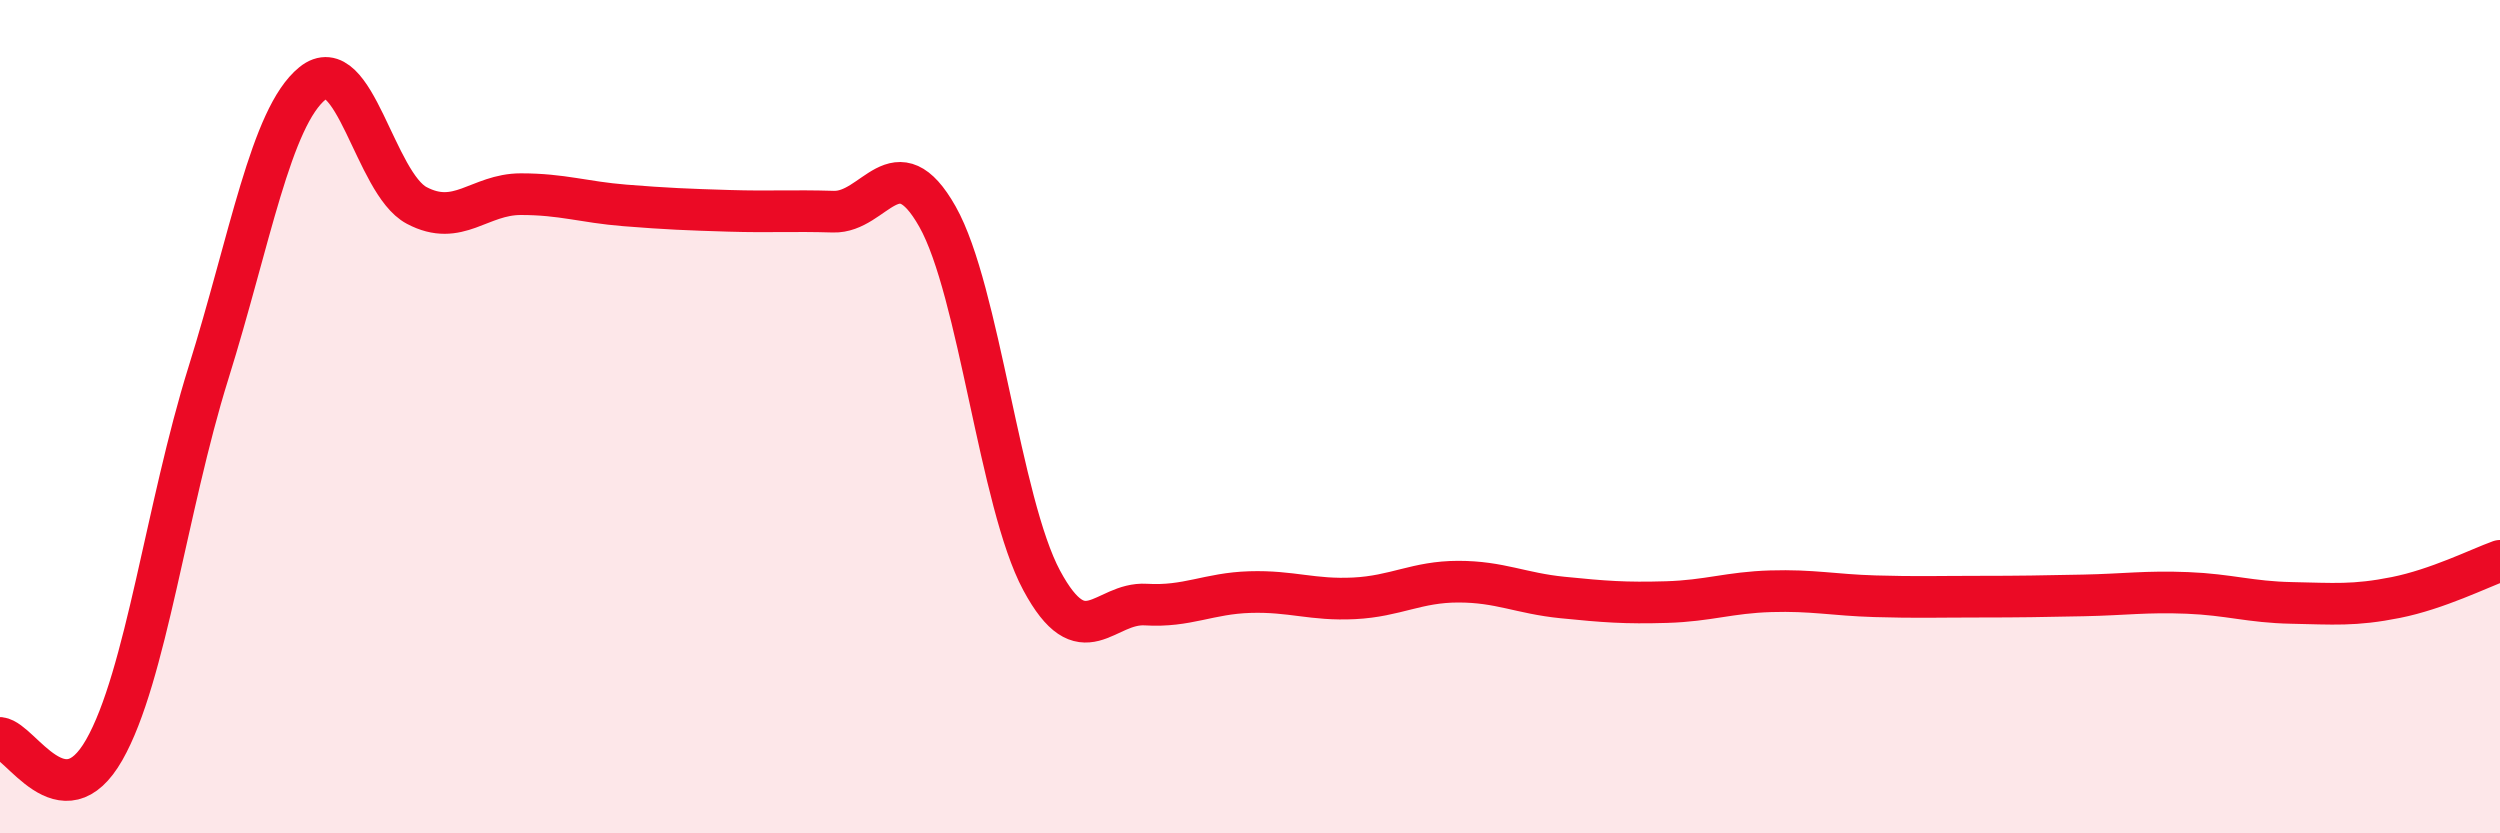
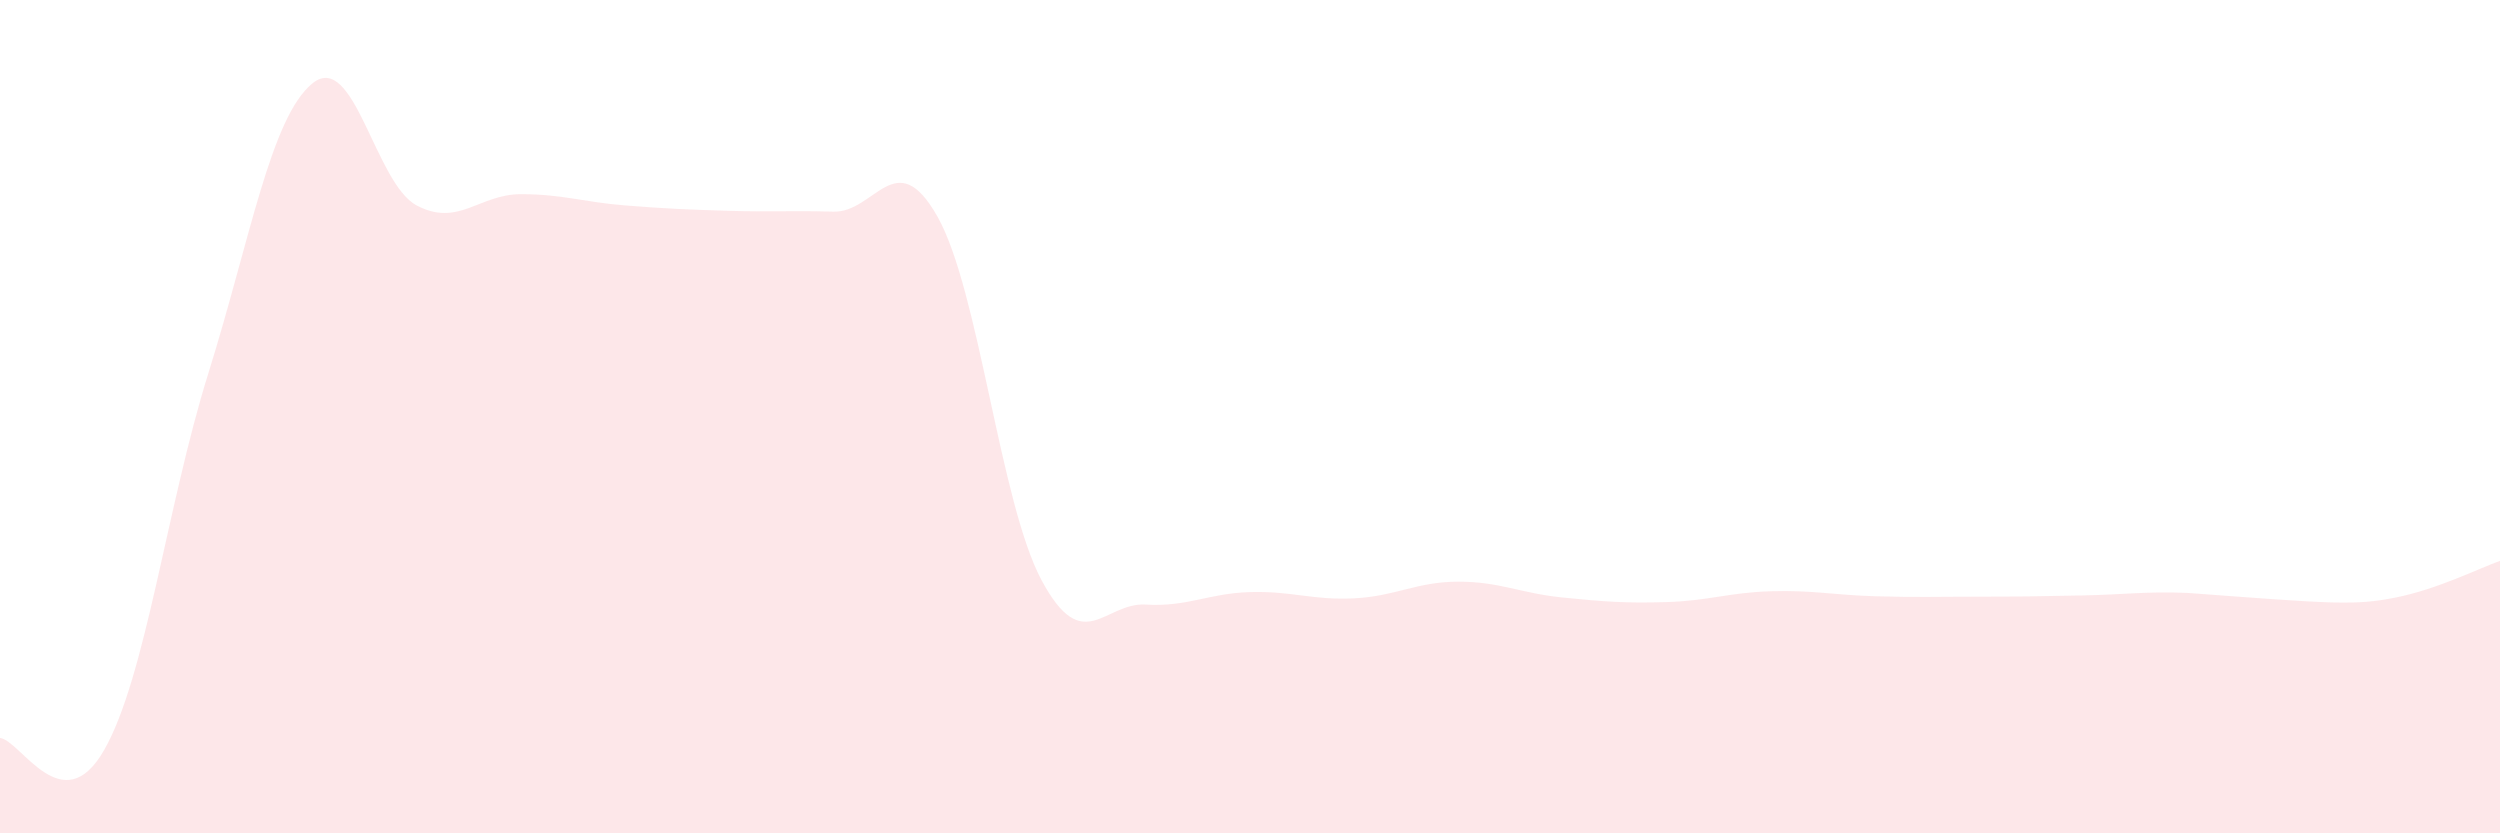
<svg xmlns="http://www.w3.org/2000/svg" width="60" height="20" viewBox="0 0 60 20">
-   <path d="M 0,17.71 C 0.5,17.77 1.5,19.75 2.5,18 C 3.5,16.25 4,12.16 5,8.96 C 6,5.76 6.5,2.81 7.5,2 C 8.5,1.19 9,4.4 10,4.93 C 11,5.46 11.5,4.66 12.5,4.66 C 13.5,4.66 14,4.85 15,4.93 C 16,5.01 16.5,5.03 17.5,5.06 C 18.5,5.09 19,5.05 20,5.08 C 21,5.11 21.5,3.43 22.5,5.2 C 23.5,6.97 24,12.07 25,13.93 C 26,15.79 26.5,14.45 27.5,14.51 C 28.5,14.57 29,14.24 30,14.21 C 31,14.18 31.5,14.41 32.5,14.36 C 33.5,14.31 34,13.96 35,13.96 C 36,13.96 36.5,14.24 37.5,14.34 C 38.5,14.44 39,14.48 40,14.45 C 41,14.42 41.5,14.22 42.5,14.19 C 43.5,14.16 44,14.28 45,14.31 C 46,14.34 46.5,14.32 47.5,14.32 C 48.5,14.32 49,14.31 50,14.29 C 51,14.27 51.5,14.19 52.5,14.23 C 53.5,14.27 54,14.45 55,14.47 C 56,14.49 56.5,14.54 57.5,14.34 C 58.5,14.14 59.5,13.64 60,13.46L60 20L0 20Z" fill="#EB0A25" opacity="0.1" stroke-linecap="round" stroke-linejoin="round" />
-   <path d="M 0,17.71 C 0.5,17.77 1.5,19.75 2.5,18 C 3.5,16.25 4,12.16 5,8.96 C 6,5.76 6.5,2.81 7.5,2 C 8.5,1.19 9,4.4 10,4.93 C 11,5.46 11.5,4.66 12.5,4.66 C 13.5,4.66 14,4.85 15,4.93 C 16,5.01 16.5,5.03 17.5,5.06 C 18.5,5.09 19,5.05 20,5.08 C 21,5.11 21.5,3.43 22.5,5.2 C 23.5,6.97 24,12.07 25,13.93 C 26,15.79 26.5,14.45 27.5,14.51 C 28.5,14.57 29,14.24 30,14.21 C 31,14.18 31.5,14.41 32.5,14.36 C 33.5,14.31 34,13.96 35,13.96 C 36,13.96 36.5,14.24 37.5,14.34 C 38.5,14.44 39,14.48 40,14.45 C 41,14.42 41.5,14.22 42.5,14.19 C 43.5,14.16 44,14.28 45,14.31 C 46,14.34 46.5,14.32 47.5,14.32 C 48.5,14.32 49,14.31 50,14.29 C 51,14.27 51.5,14.19 52.5,14.23 C 53.5,14.27 54,14.45 55,14.47 C 56,14.49 56.5,14.54 57.5,14.34 C 58.5,14.14 59.5,13.64 60,13.46" stroke="#EB0A25" stroke-width="1" fill="none" stroke-linecap="round" stroke-linejoin="round" />
+   <path d="M 0,17.71 C 0.5,17.77 1.5,19.75 2.5,18 C 3.5,16.25 4,12.16 5,8.96 C 6,5.76 6.5,2.81 7.5,2 C 8.5,1.19 9,4.4 10,4.93 C 11,5.46 11.5,4.66 12.5,4.66 C 13.5,4.66 14,4.85 15,4.93 C 16,5.01 16.5,5.03 17.5,5.06 C 18.5,5.09 19,5.05 20,5.08 C 21,5.11 21.5,3.43 22.5,5.2 C 23.5,6.97 24,12.07 25,13.93 C 26,15.79 26.5,14.45 27.5,14.51 C 28.5,14.57 29,14.24 30,14.21 C 31,14.18 31.5,14.41 32.5,14.36 C 33.5,14.31 34,13.96 35,13.96 C 36,13.96 36.5,14.24 37.5,14.34 C 38.5,14.44 39,14.48 40,14.45 C 41,14.42 41.5,14.22 42.5,14.19 C 43.5,14.16 44,14.28 45,14.31 C 46,14.34 46.5,14.32 47.5,14.32 C 48.5,14.32 49,14.31 50,14.29 C 51,14.27 51.5,14.19 52.5,14.23 C 56,14.49 56.5,14.54 57.5,14.34 C 58.5,14.14 59.5,13.64 60,13.46L60 20L0 20Z" fill="#EB0A25" opacity="0.1" stroke-linecap="round" stroke-linejoin="round" />
</svg>